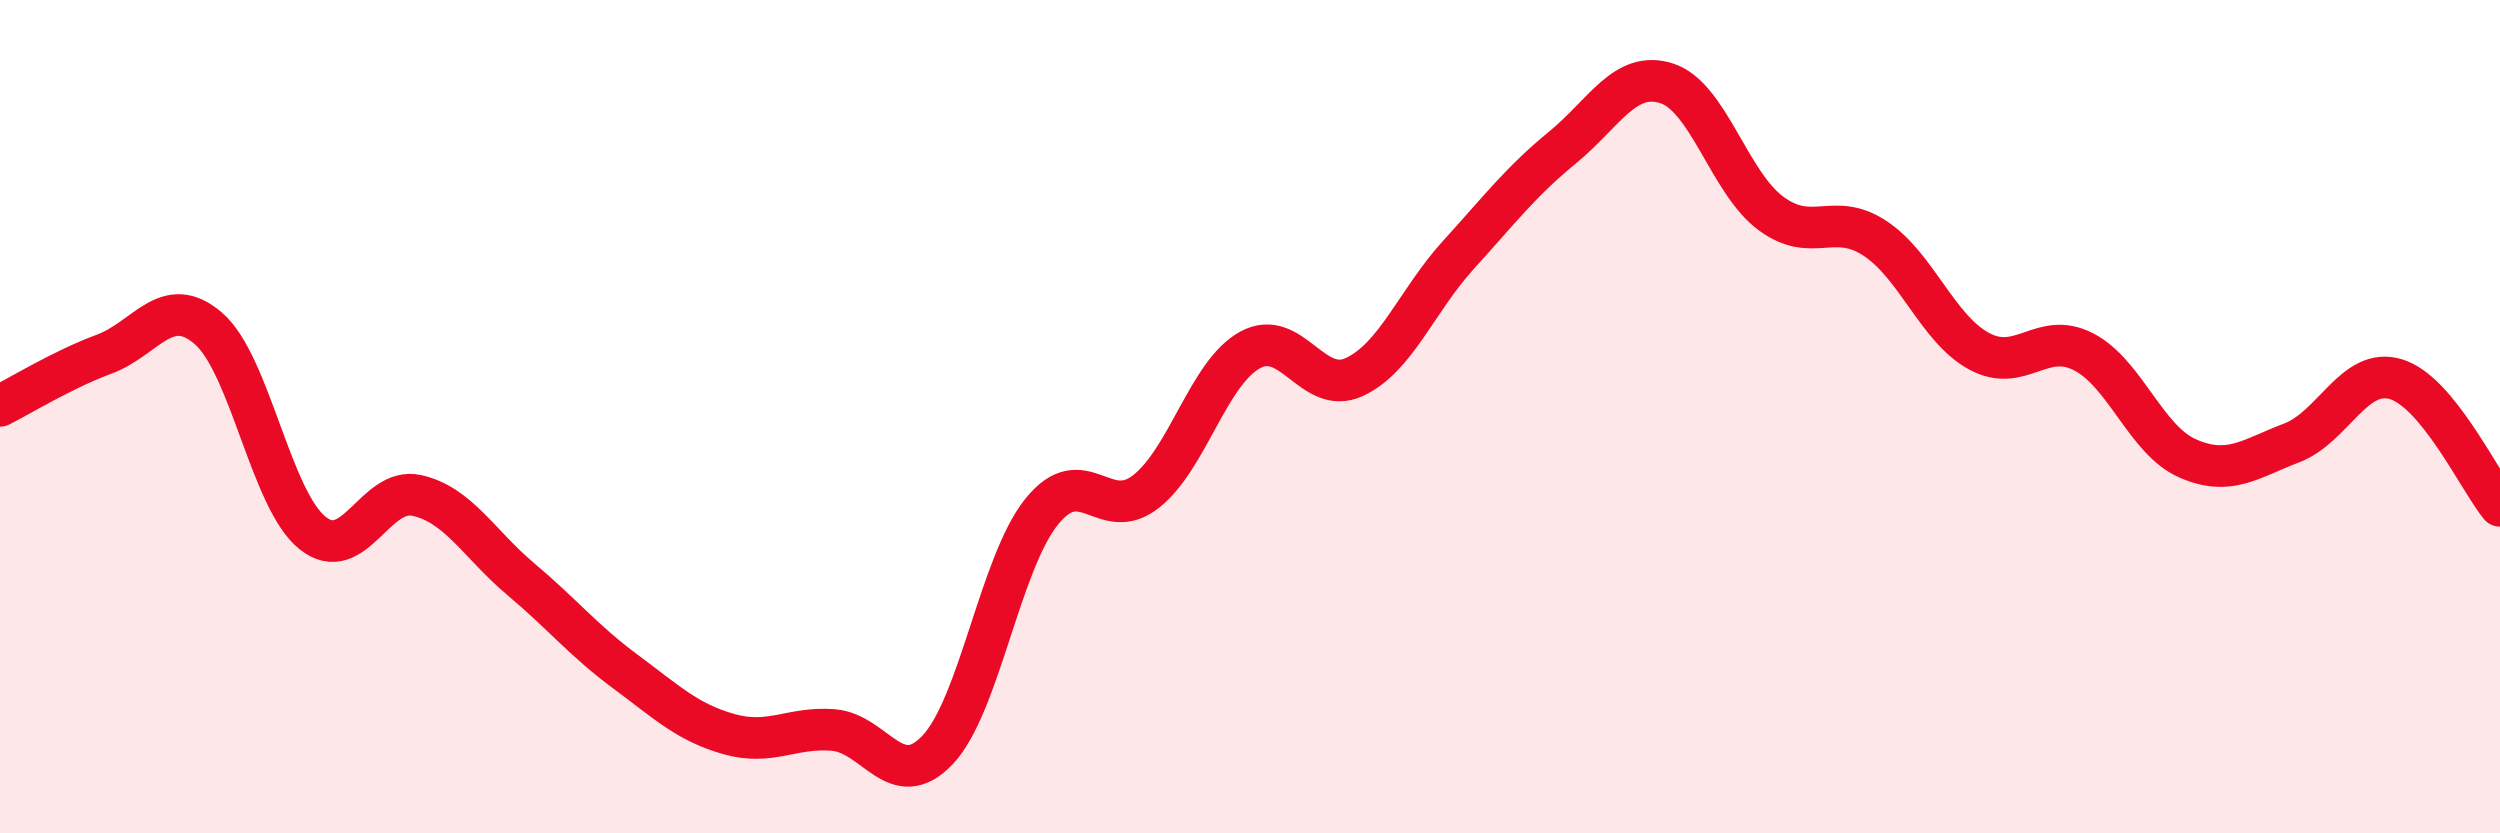
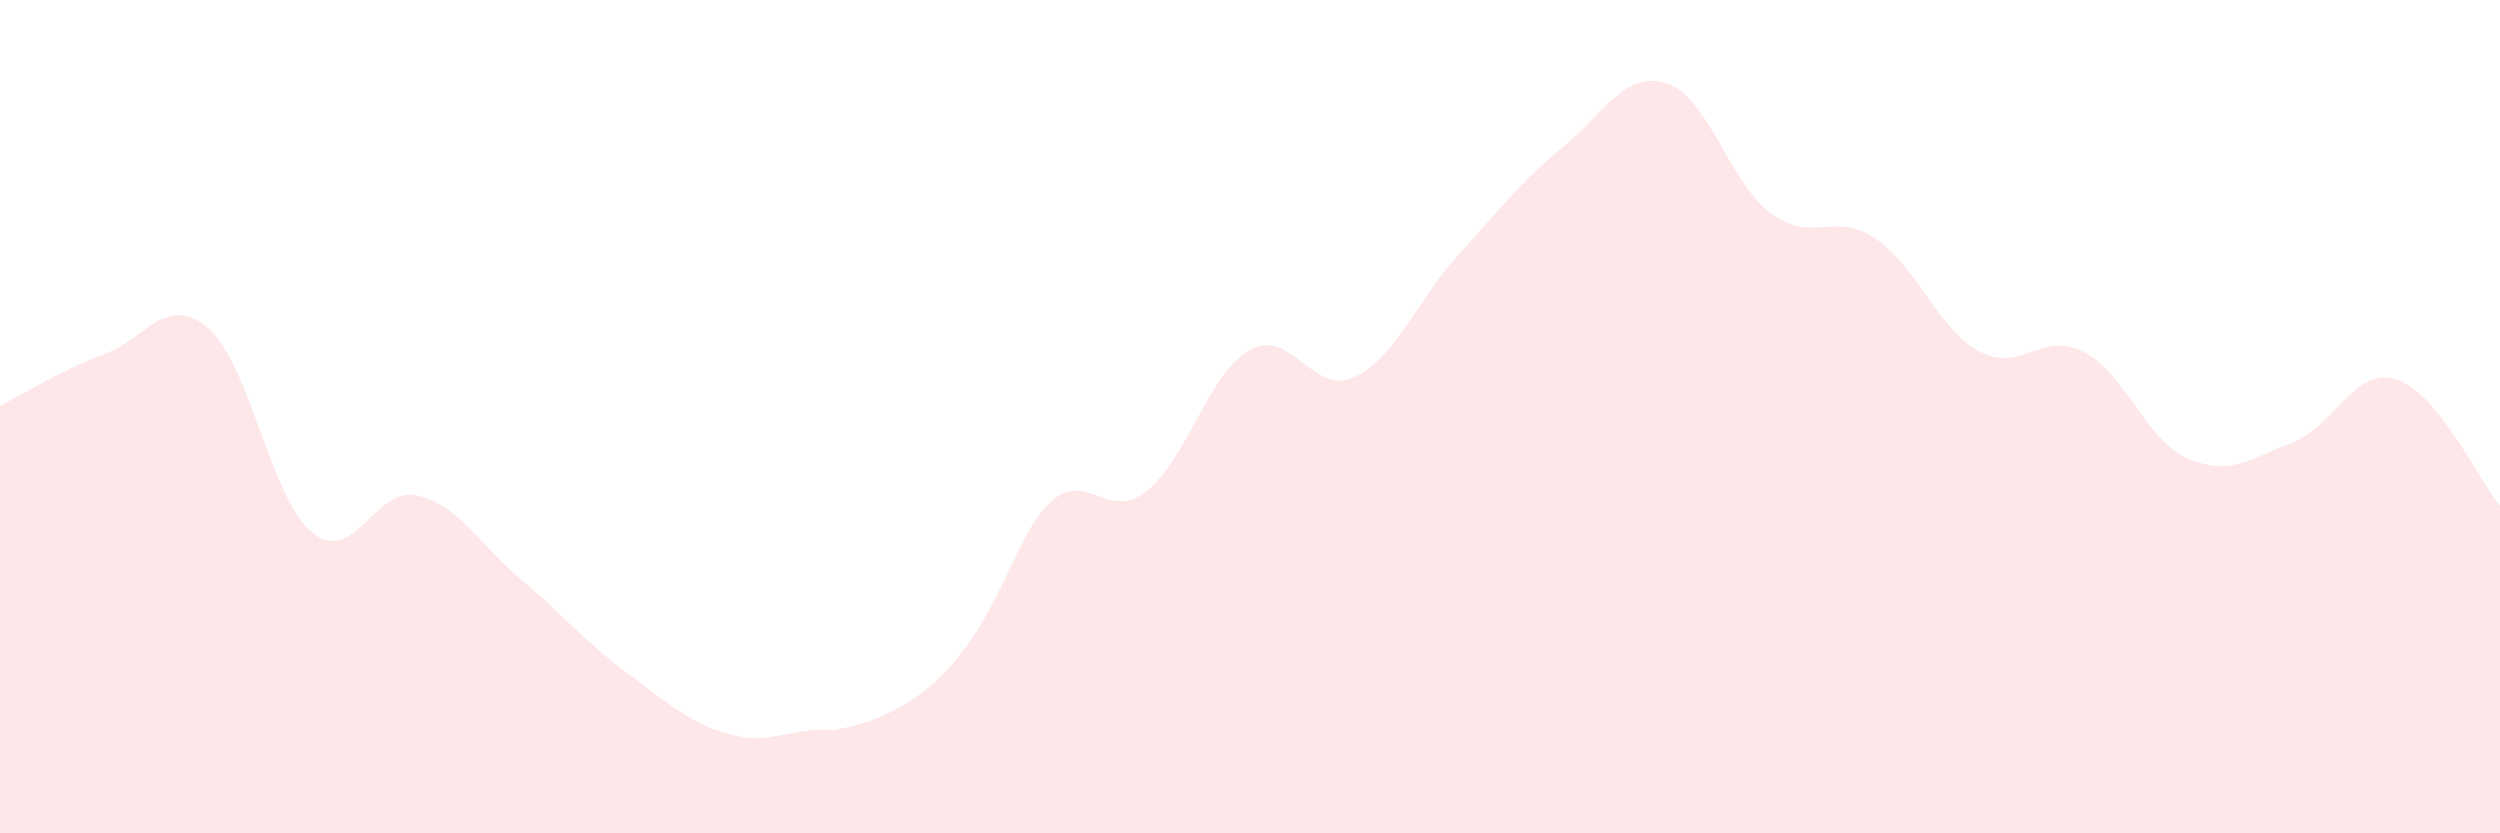
<svg xmlns="http://www.w3.org/2000/svg" width="60" height="20" viewBox="0 0 60 20">
-   <path d="M 0,9.74 C 0.5,9.49 1.5,8.87 2.5,8.5 C 3.5,8.13 4,7.02 5,7.88 C 6,8.74 6.5,11.99 7.5,12.79 C 8.5,13.59 9,11.67 10,11.89 C 11,12.11 11.5,13.06 12.5,13.9 C 13.5,14.74 14,15.37 15,16.11 C 16,16.85 16.5,17.34 17.5,17.62 C 18.5,17.9 19,17.44 20,17.52 C 21,17.6 21.5,19.05 22.5,18 C 23.5,16.95 24,13.52 25,12.28 C 26,11.04 26.5,12.58 27.5,11.8 C 28.5,11.02 29,8.95 30,8.4 C 31,7.85 31.5,9.51 32.5,9.05 C 33.5,8.59 34,7.22 35,6.12 C 36,5.02 36.5,4.36 37.5,3.54 C 38.5,2.72 39,1.68 40,2 C 41,2.32 41.5,4.38 42.5,5.12 C 43.5,5.86 44,5.06 45,5.72 C 46,6.38 46.5,7.89 47.5,8.43 C 48.5,8.97 49,7.93 50,8.44 C 51,8.95 51.5,10.56 52.5,11 C 53.5,11.44 54,11.01 55,10.63 C 56,10.25 56.5,8.8 57.5,9.1 C 58.5,9.4 59.5,11.53 60,12.14L60 20L0 20Z" fill="#EB0A25" opacity="0.1" stroke-linecap="round" stroke-linejoin="round" />
-   <path d="M 0,9.74 C 0.5,9.49 1.5,8.87 2.5,8.5 C 3.5,8.13 4,7.02 5,7.88 C 6,8.74 6.5,11.99 7.5,12.79 C 8.5,13.59 9,11.67 10,11.89 C 11,12.11 11.5,13.06 12.5,13.9 C 13.5,14.74 14,15.37 15,16.11 C 16,16.85 16.5,17.34 17.5,17.62 C 18.5,17.9 19,17.44 20,17.52 C 21,17.6 21.5,19.05 22.5,18 C 23.5,16.95 24,13.52 25,12.28 C 26,11.04 26.5,12.58 27.5,11.8 C 28.5,11.02 29,8.95 30,8.4 C 31,7.85 31.5,9.51 32.5,9.05 C 33.5,8.59 34,7.22 35,6.12 C 36,5.02 36.5,4.36 37.5,3.54 C 38.5,2.72 39,1.68 40,2 C 41,2.32 41.5,4.38 42.5,5.12 C 43.5,5.86 44,5.06 45,5.72 C 46,6.38 46.5,7.89 47.5,8.43 C 48.5,8.97 49,7.93 50,8.44 C 51,8.95 51.5,10.56 52.5,11 C 53.5,11.44 54,11.01 55,10.63 C 56,10.25 56.5,8.8 57.5,9.1 C 58.5,9.4 59.5,11.53 60,12.14" stroke="#EB0A25" stroke-width="1" fill="none" stroke-linecap="round" stroke-linejoin="round" />
+   <path d="M 0,9.74 C 0.5,9.49 1.5,8.87 2.5,8.5 C 3.5,8.13 4,7.02 5,7.88 C 6,8.74 6.5,11.99 7.5,12.79 C 8.5,13.59 9,11.67 10,11.89 C 11,12.11 11.5,13.06 12.5,13.9 C 13.5,14.74 14,15.37 15,16.11 C 16,16.85 16.5,17.34 17.5,17.62 C 18.5,17.9 19,17.44 20,17.52 C 23.5,16.95 24,13.52 25,12.28 C 26,11.04 26.5,12.58 27.5,11.8 C 28.5,11.02 29,8.95 30,8.4 C 31,7.85 31.5,9.51 32.5,9.05 C 33.5,8.59 34,7.22 35,6.12 C 36,5.02 36.5,4.36 37.5,3.54 C 38.5,2.72 39,1.68 40,2 C 41,2.32 41.5,4.38 42.5,5.12 C 43.5,5.86 44,5.06 45,5.72 C 46,6.38 46.5,7.89 47.5,8.43 C 48.5,8.97 49,7.93 50,8.44 C 51,8.95 51.5,10.56 52.5,11 C 53.5,11.44 54,11.01 55,10.63 C 56,10.25 56.5,8.8 57.5,9.1 C 58.5,9.4 59.5,11.53 60,12.14L60 20L0 20Z" fill="#EB0A25" opacity="0.1" stroke-linecap="round" stroke-linejoin="round" />
</svg>